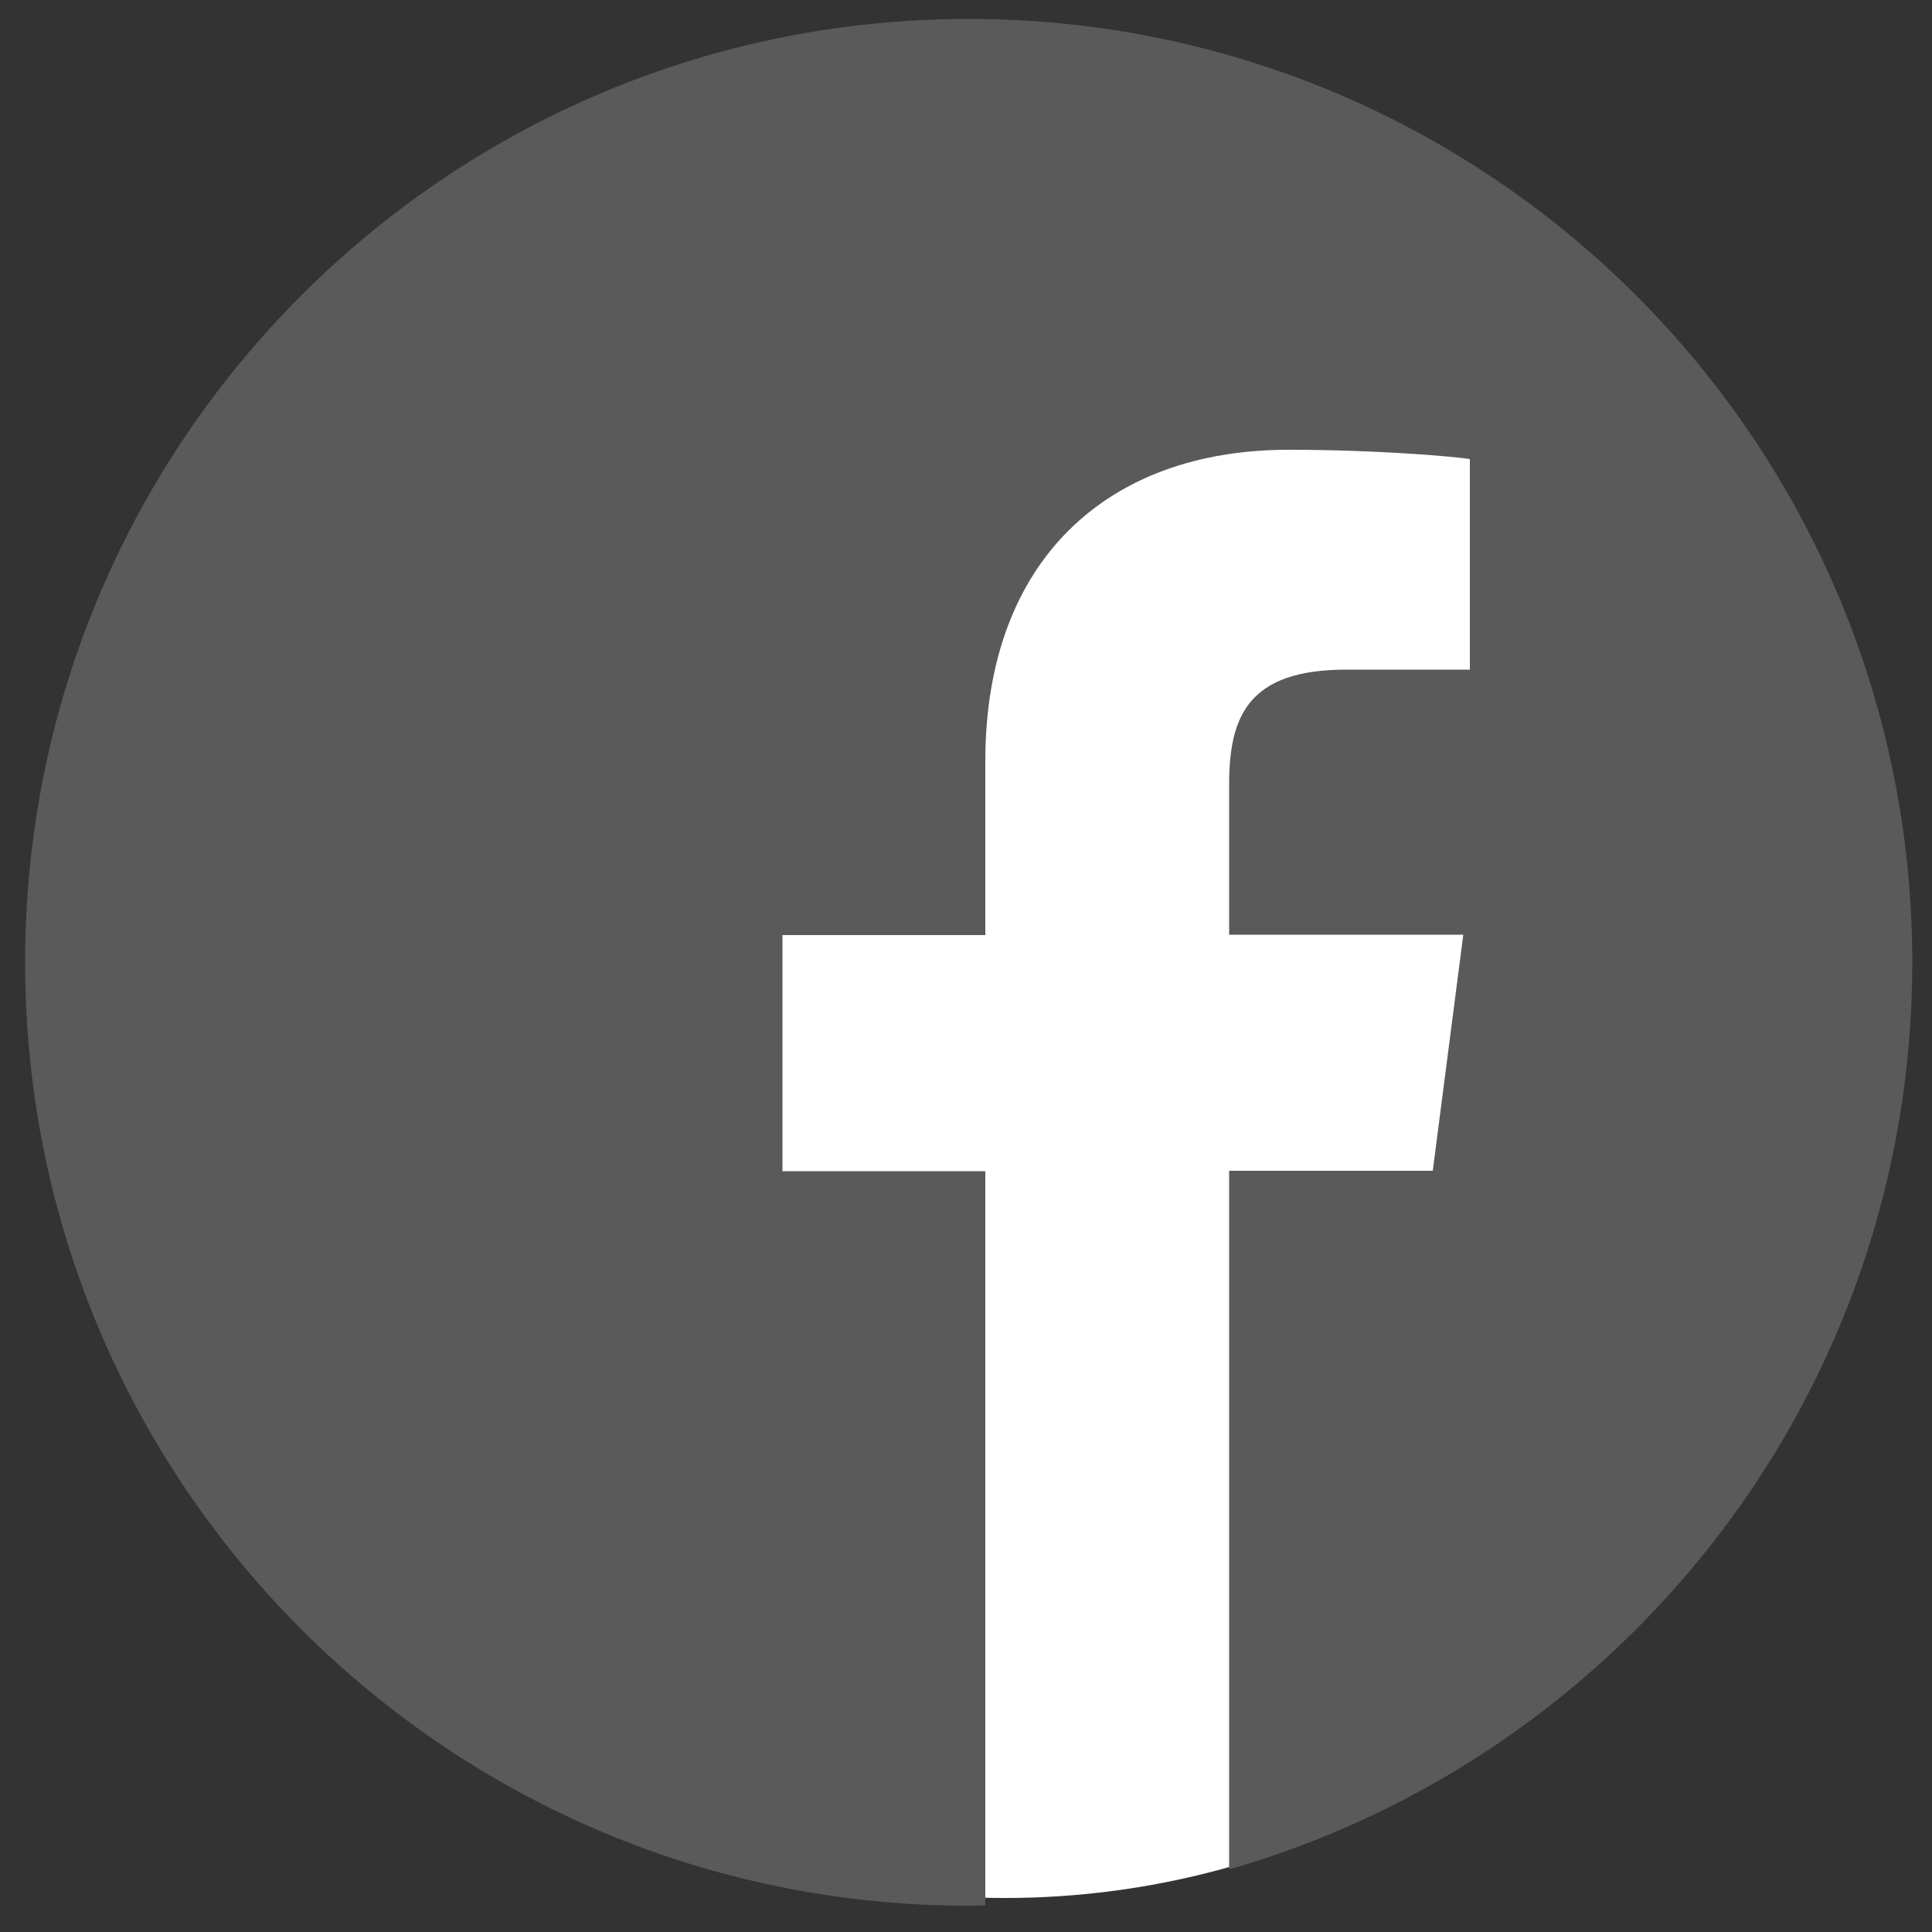
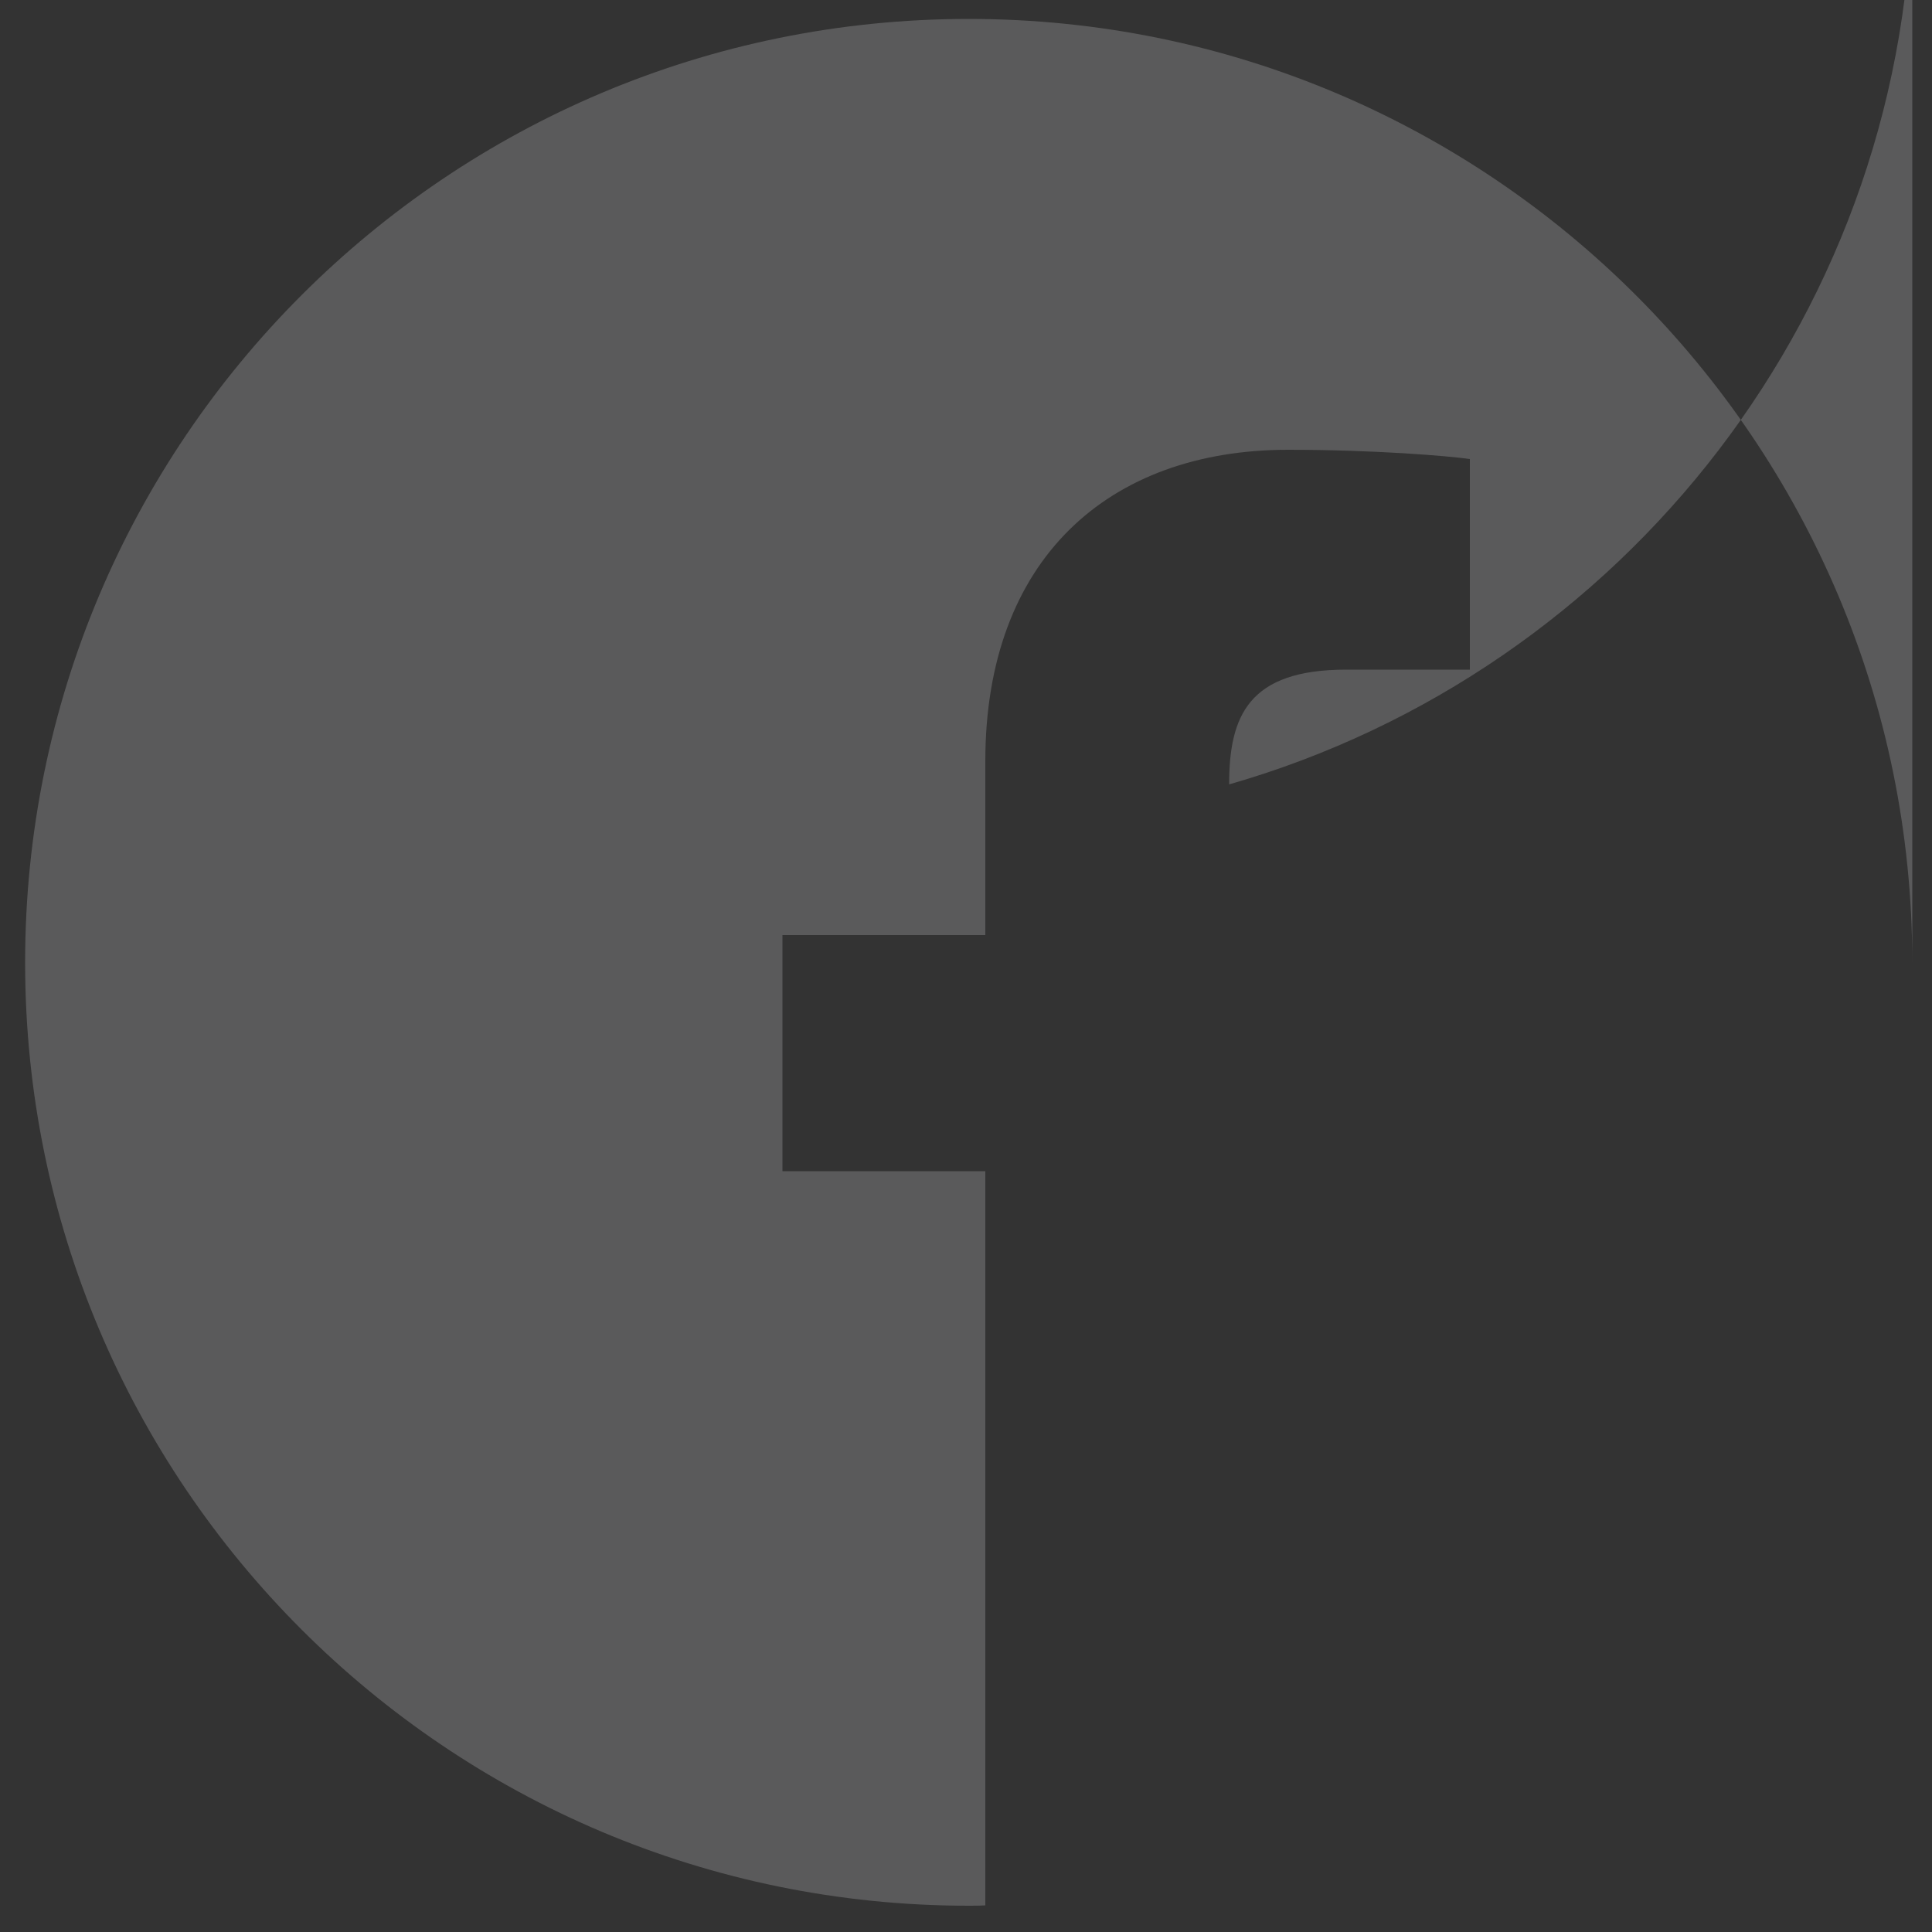
<svg xmlns="http://www.w3.org/2000/svg" xml:space="preserve" width="40px" height="40px" version="1.0" style="shape-rendering:geometricPrecision; text-rendering:geometricPrecision; image-rendering:optimizeQuality; fill-rule:evenodd; clip-rule:evenodd" viewBox="0 0 50 50" enable-background="new 0 0 512 512">
  <rect x="0" y="0" width="50" height="50" fill="#333333" stroke="none" />
  <defs>
    <style type="text/css">
   
    .fil1 {fill:#5A5A5B}
    .fil0 {fill:white}
   
  </style>
  </defs>
  <g id="Vrstva_x0020_1">
-     <circle class="fil0" cx="26.01" cy="27.71" r="21.41" />
-     <path class="fil1" d="M49.49 24.91c0,-13.49 -10.93,-24.42 -24.42,-24.42 -13.49,0 -24.42,10.93 -24.42,24.42 0,13.48 10.93,24.41 24.42,24.41 0.14,0 0.29,0 0.43,-0.01l0 -19 -5.25 0 0 -6.11 5.25 0 0 -4.5c0,-5.22 3.18,-8.06 7.84,-8.06 2.23,0 4.15,0.16 4.7,0.24l0 5.45 -3.2 0c-2.53,0 -3.03,1.2 -3.03,2.97l0 3.89 6.06 0 -0.79 6.11 -5.27 0 0 18.08c10.21,-2.93 17.68,-12.32 17.68,-23.47l0 0z" />
+     <path class="fil1" d="M49.49 24.91c0,-13.49 -10.93,-24.42 -24.42,-24.42 -13.49,0 -24.42,10.93 -24.42,24.42 0,13.48 10.93,24.41 24.42,24.41 0.14,0 0.29,0 0.43,-0.01l0 -19 -5.25 0 0 -6.11 5.25 0 0 -4.5c0,-5.22 3.18,-8.06 7.84,-8.06 2.23,0 4.15,0.16 4.7,0.24l0 5.45 -3.2 0c-2.53,0 -3.03,1.2 -3.03,2.97c10.21,-2.93 17.68,-12.32 17.68,-23.47l0 0z" />
  </g>
</svg>